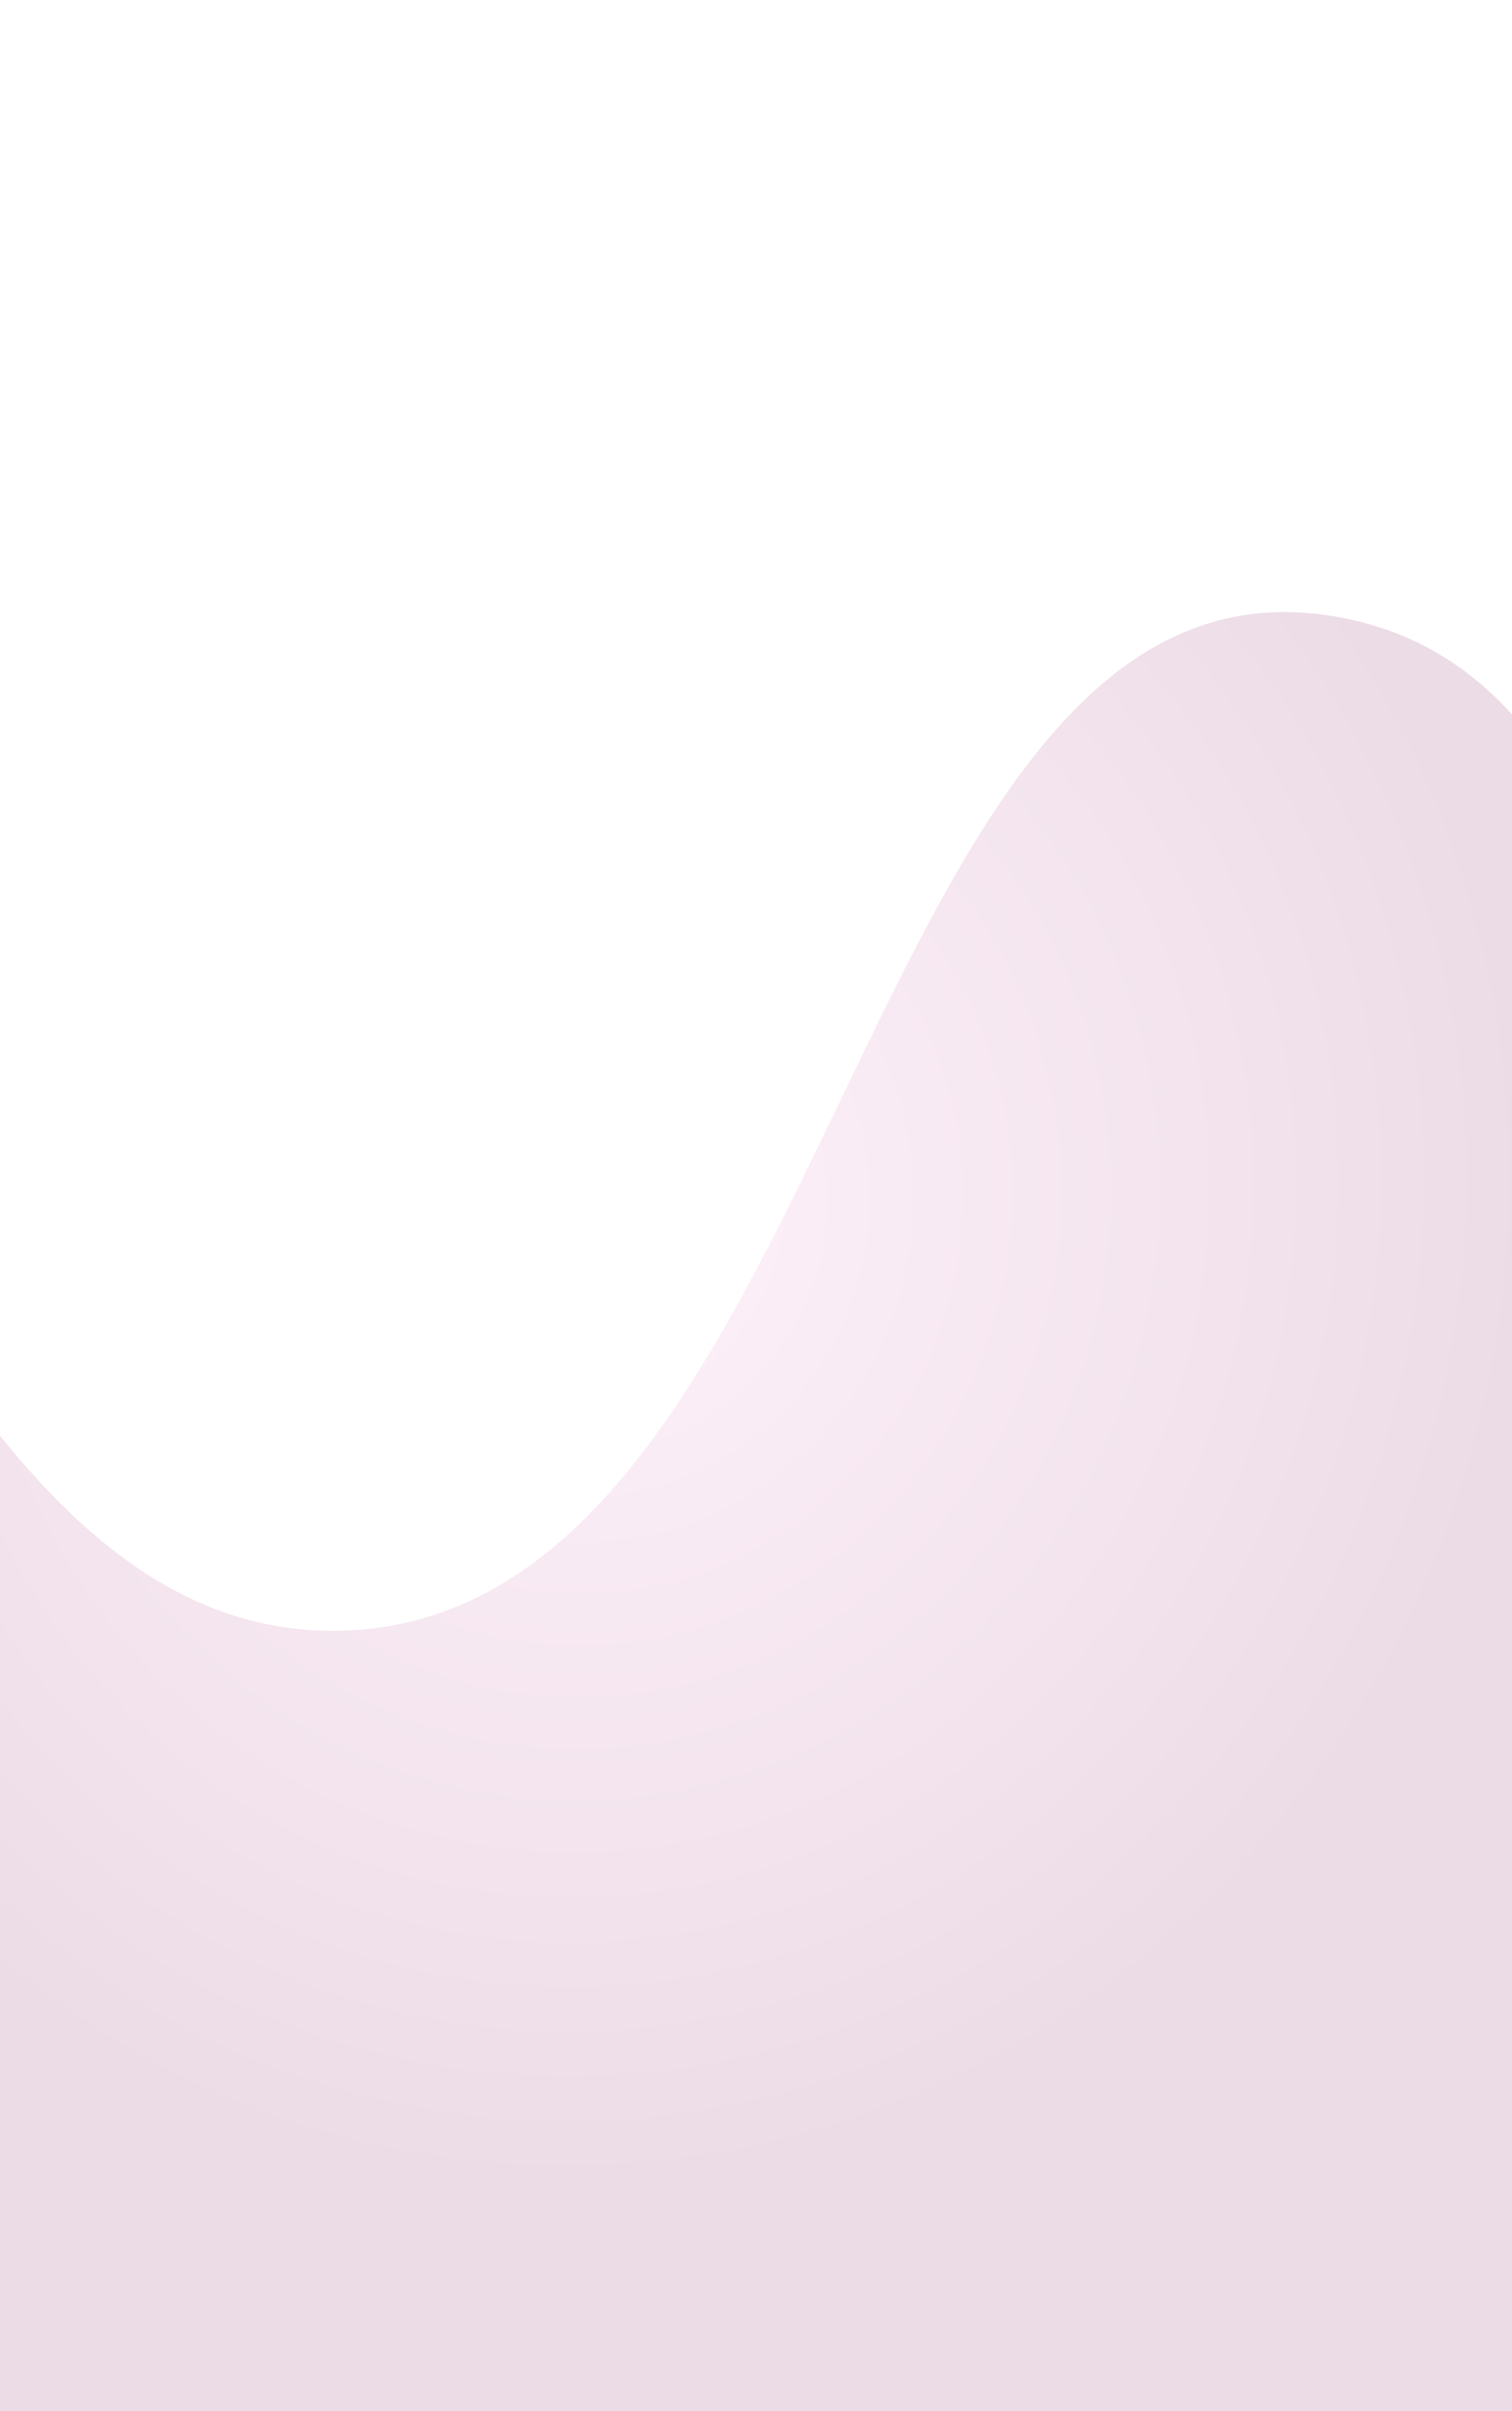
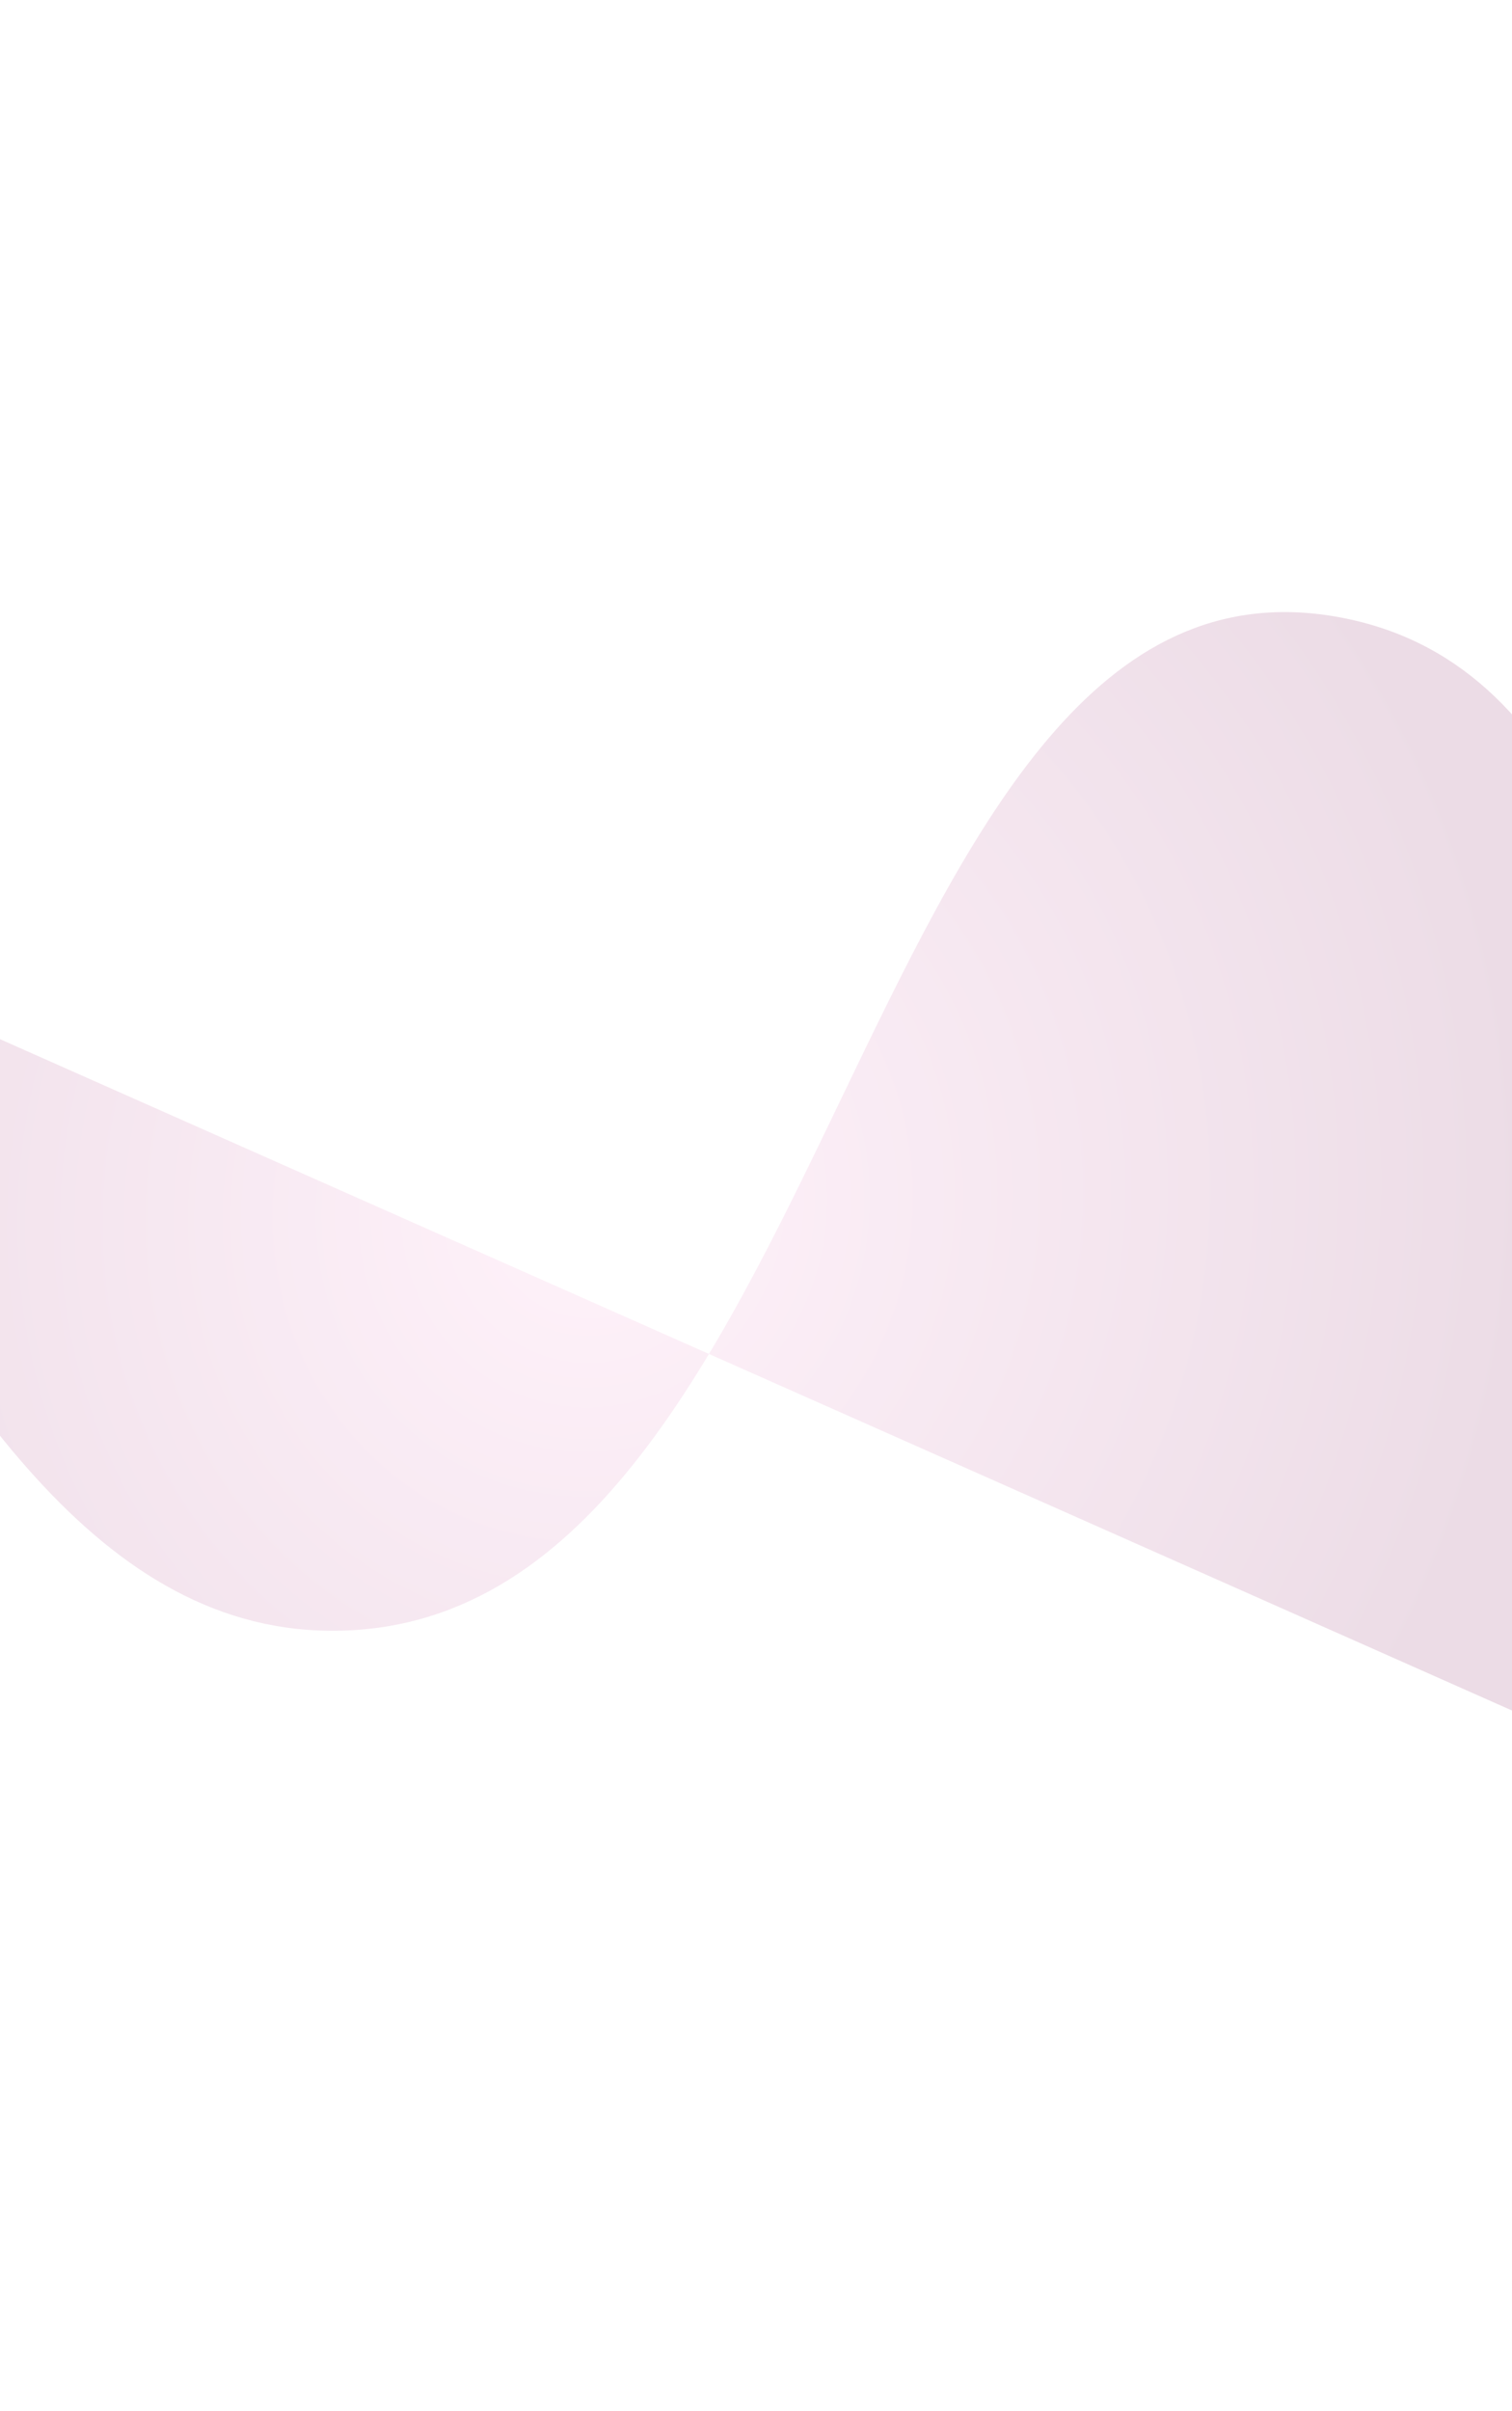
<svg xmlns="http://www.w3.org/2000/svg" width="320" height="510" viewBox="0 0 320 510" fill="none">
  <g filter="url(#filter0_b_25_28)">
-     <path d="M435.307 406.993C579.51 457.019 654 6.10352e-05 654 6.10352e-05L654 510L-151 510L-151 152.792C-50.193 130.887 -30.514 351.069 74.775 344.795C179.012 338.584 182.114 109.375 285.137 130.887C385.513 151.846 337.086 372.92 435.307 406.993Z" fill="url(#paint0_radial_25_28)" />
+     <path d="M435.307 406.993C579.51 457.019 654 6.10352e-05 654 6.10352e-05L654 510L-151 152.792C-50.193 130.887 -30.514 351.069 74.775 344.795C179.012 338.584 182.114 109.375 285.137 130.887C385.513 151.846 337.086 372.92 435.307 406.993Z" fill="url(#paint0_radial_25_28)" />
  </g>
  <defs>
    <filter id="filter0_b_25_28" x="-207" y="-56" width="917" height="622" filterUnits="userSpaceOnUse" color-interpolation-filters="sRGB">
      <feFlood flood-opacity="0" result="BackgroundImageFix" />
      <feGaussianBlur in="BackgroundImageFix" stdDeviation="28" />
      <feComposite in2="SourceAlpha" operator="in" result="effect1_backgroundBlur_25_28" />
      <feBlend mode="normal" in="SourceGraphic" in2="effect1_backgroundBlur_25_28" result="shape" />
    </filter>
    <radialGradient id="paint0_radial_25_28" cx="0" cy="0" r="1" gradientUnits="userSpaceOnUse" gradientTransform="translate(125.719 255) rotate(-172.458) scale(196.662 207.027)">
      <stop stop-color="#FFF2FA" />
      <stop offset="1" stop-color="#ECDCE6" />
    </radialGradient>
  </defs>
</svg>